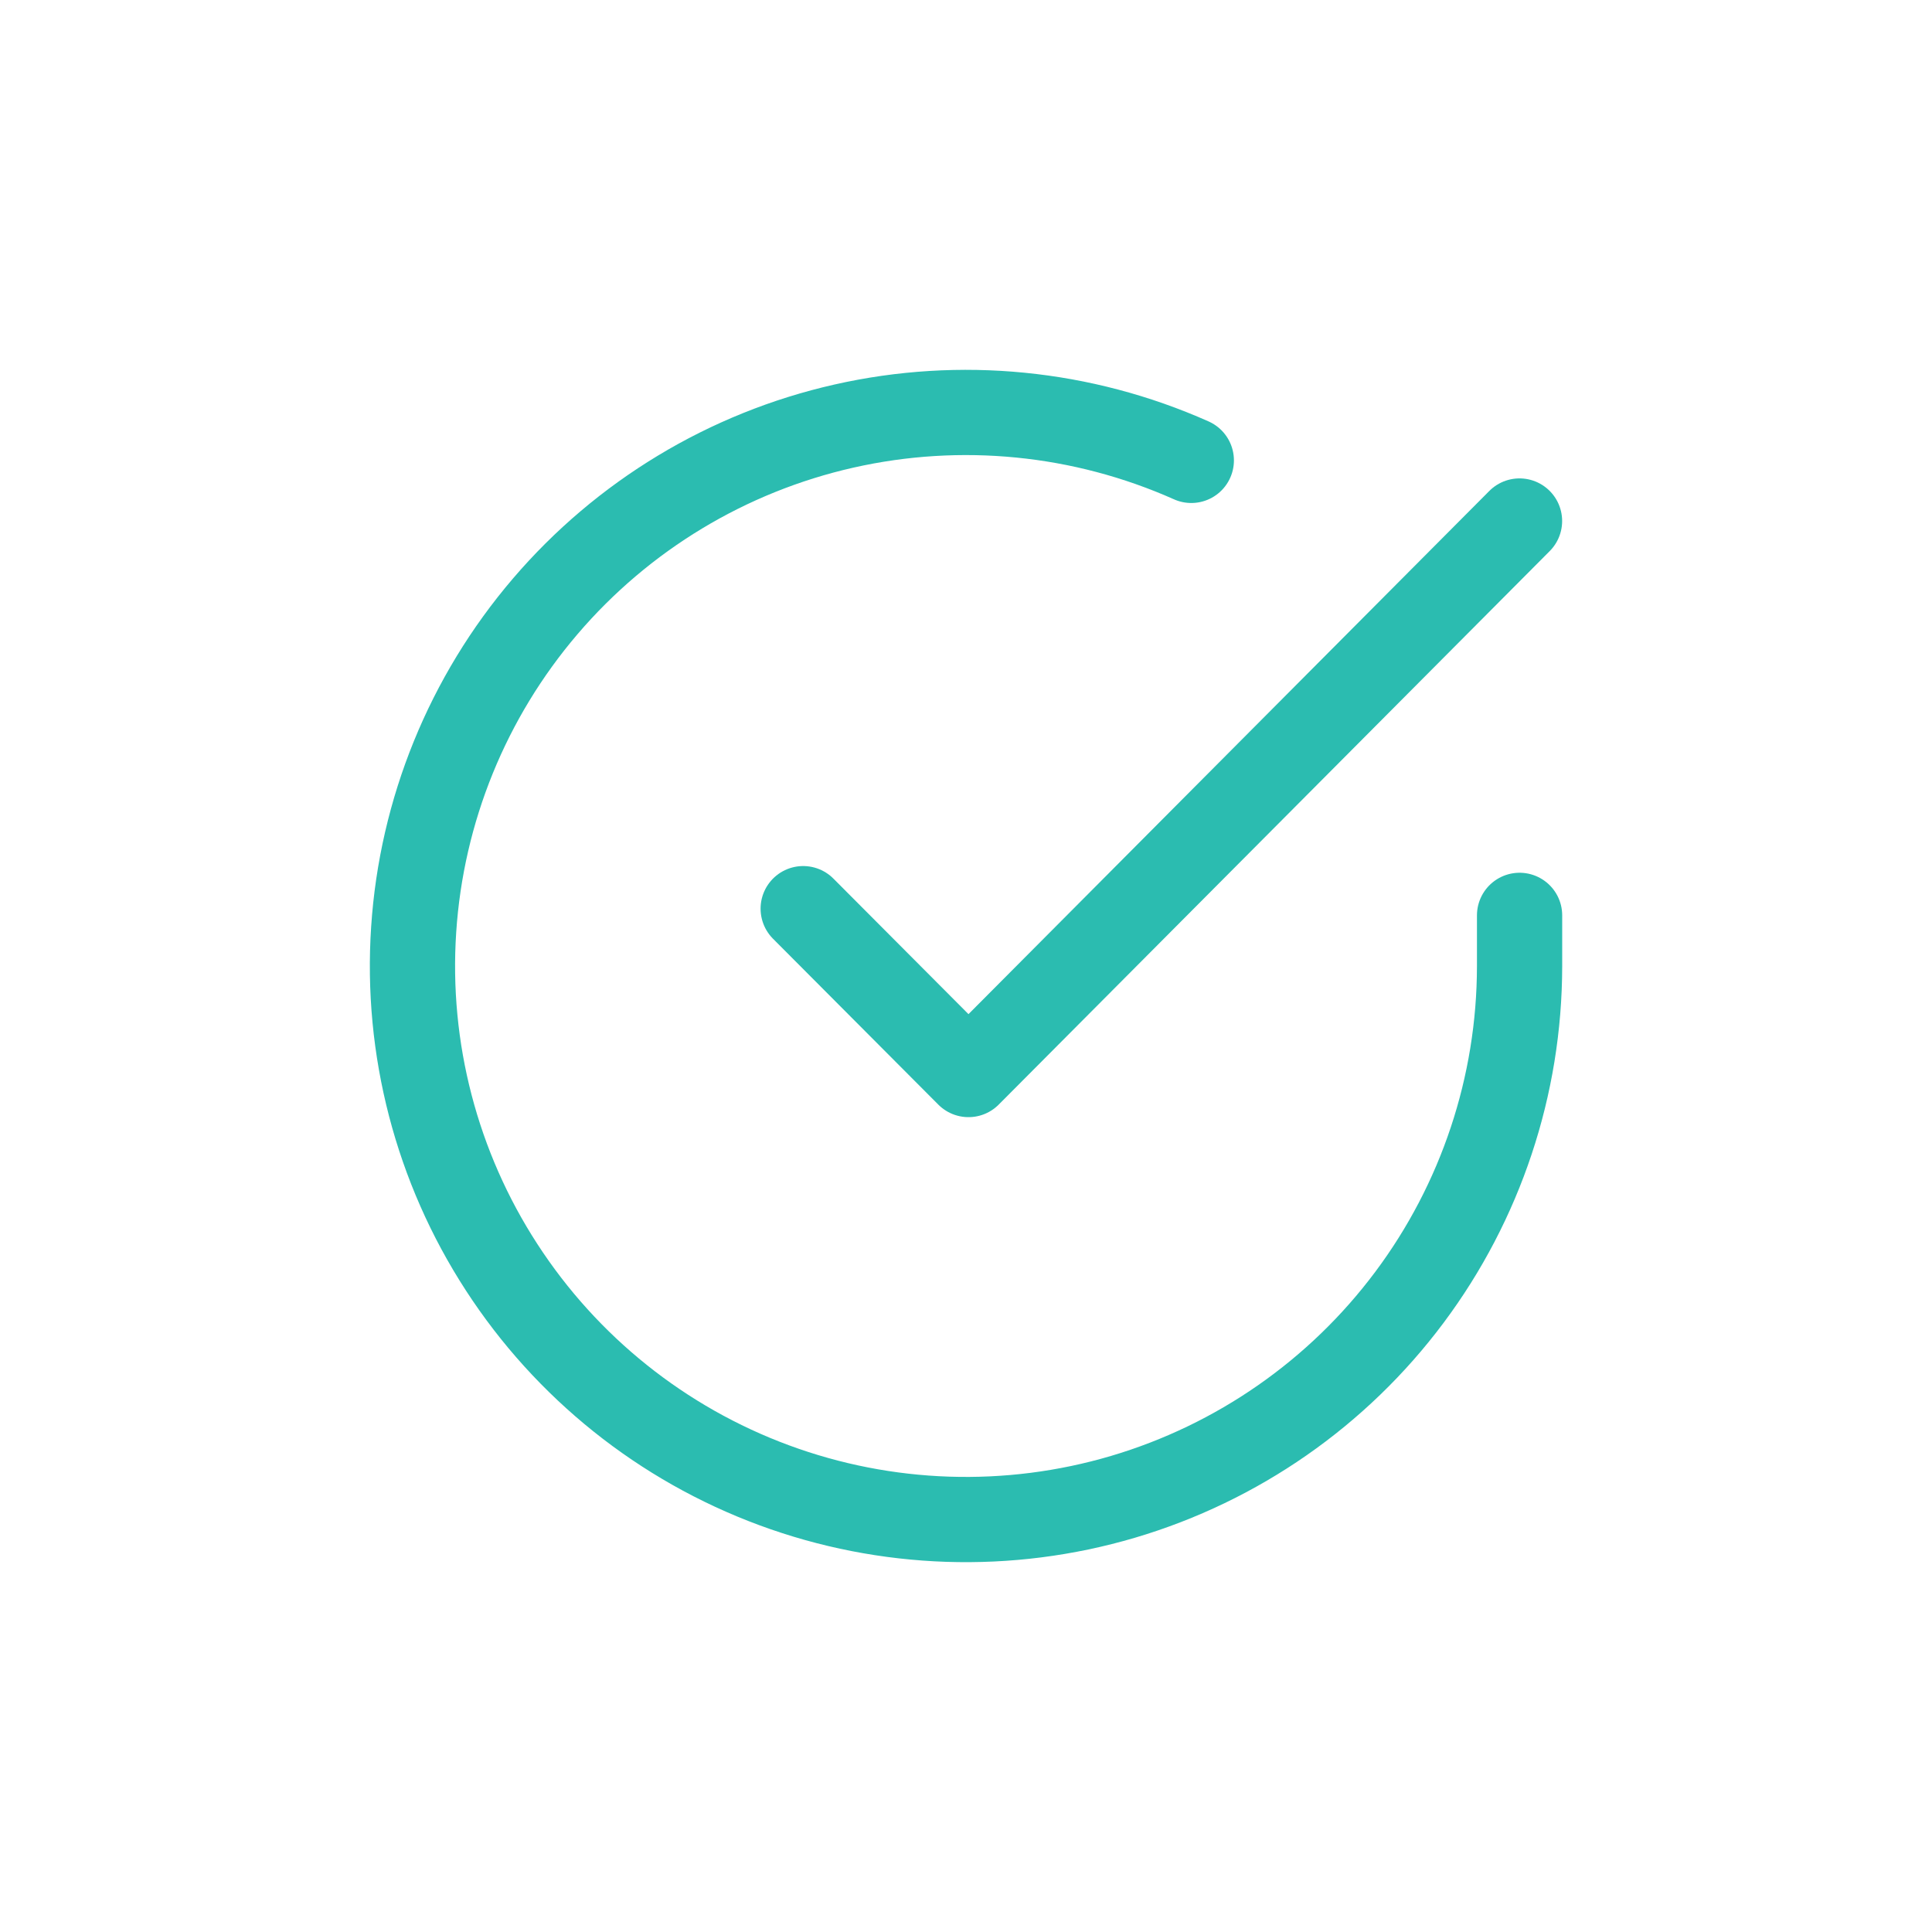
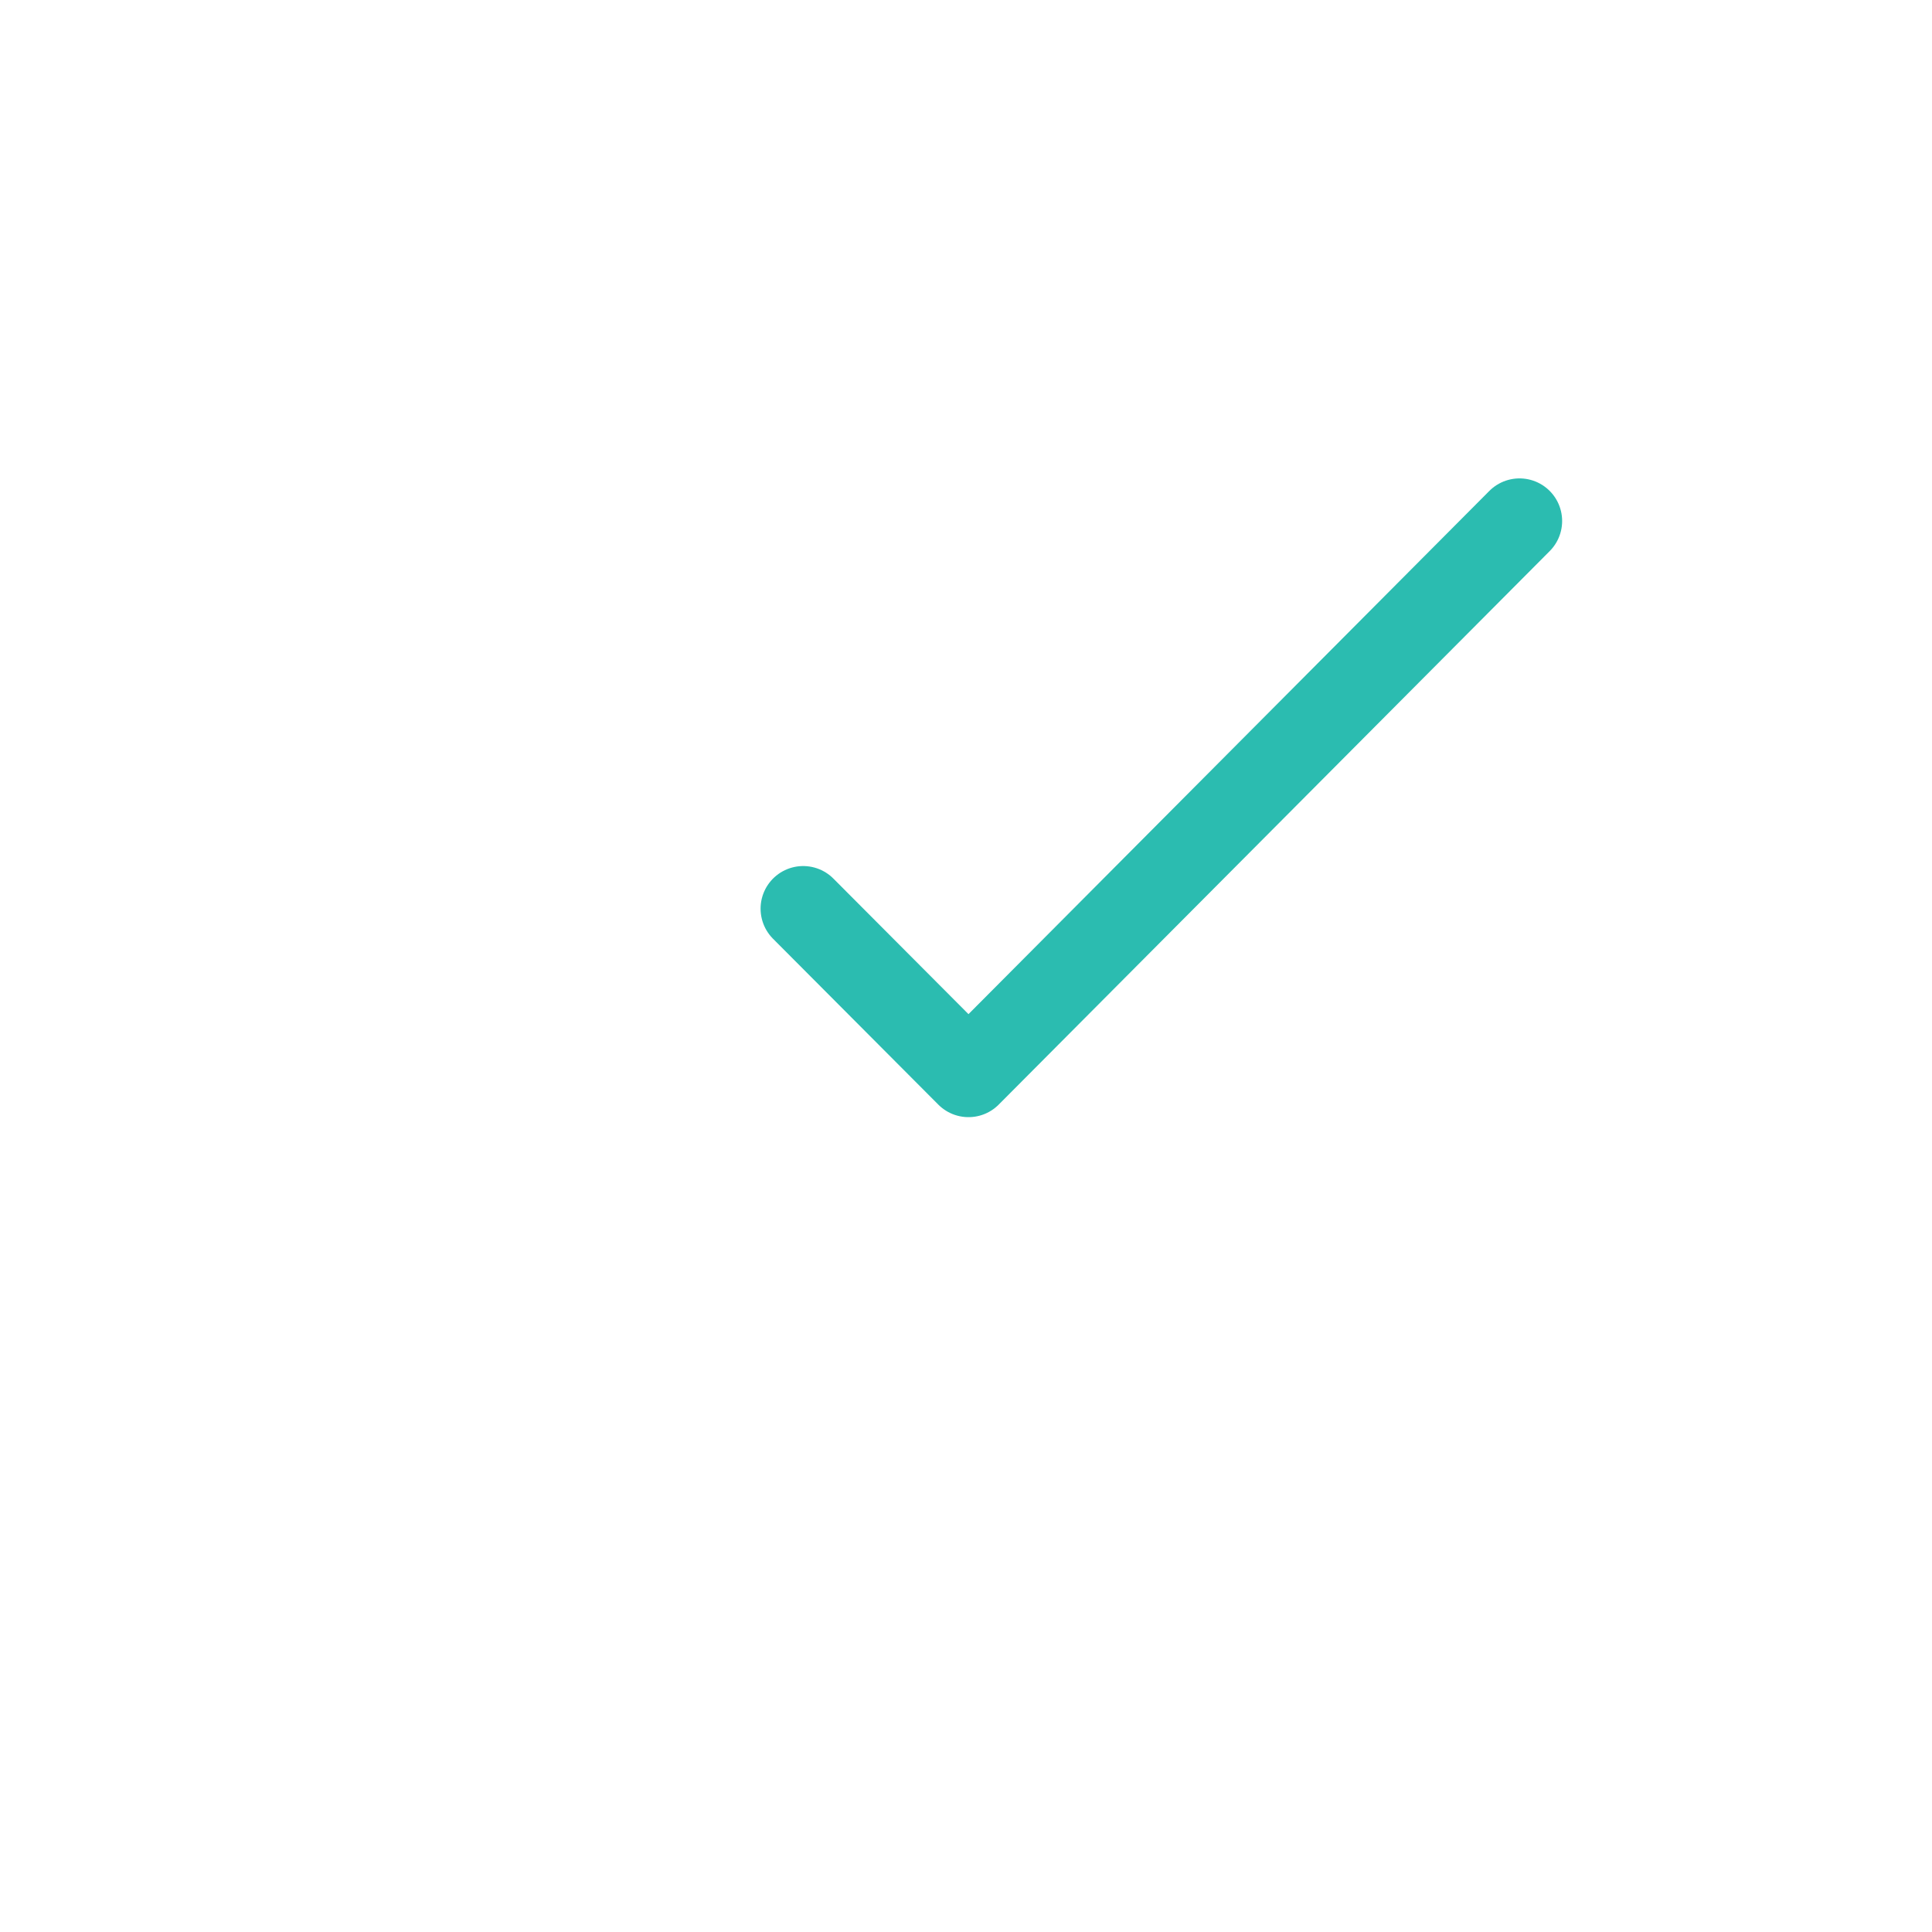
<svg xmlns="http://www.w3.org/2000/svg" width="34" height="34" viewBox="0 0 34 34" fill="none">
-   <path d="M26.742 16.109V17.005C26.74 19.106 26.06 21.15 24.802 22.833C23.545 24.515 21.777 25.746 19.762 26.342C17.748 26.937 15.595 26.866 13.624 26.138C11.653 25.41 9.971 24.064 8.828 22.302C7.684 20.54 7.141 18.455 7.28 16.359C7.418 14.263 8.23 12.268 9.595 10.671C10.96 9.074 12.804 7.961 14.853 7.498C16.902 7.035 19.046 7.247 20.965 8.102" stroke="#2BBCB0" stroke-width="1.5" stroke-linecap="round" stroke-linejoin="round" />
  <path d="M26.741 9.169L17.044 18.91L14.135 15.991" stroke="#2BBCB0" stroke-width="1.5" stroke-linecap="round" stroke-linejoin="round" />
</svg>